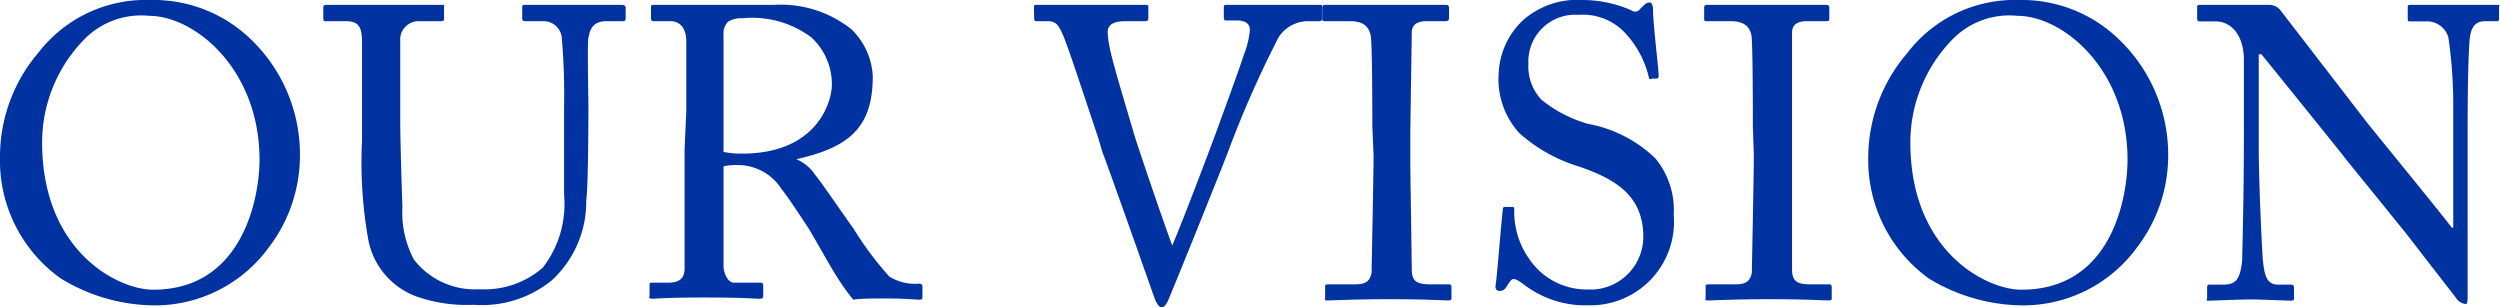
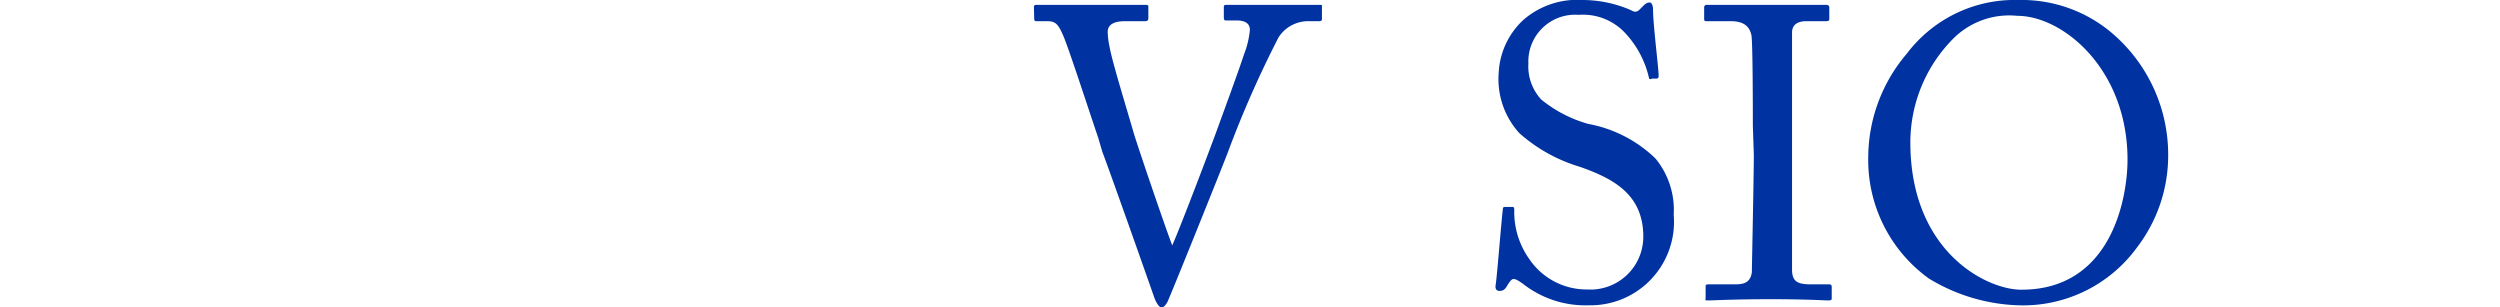
<svg xmlns="http://www.w3.org/2000/svg" viewBox="0 0 102.69 12.63">
  <defs>
    <style>.cls-1{fill:#0033a1;}</style>
  </defs>
  <g id="レイヤー_2" data-name="レイヤー 2">
    <g id="menu">
-       <path class="cls-1" d="M2.5,11.44a5.94,5.94,0,0,1-2.5-5A6.58,6.58,0,0,1,1.58,2.16,5.57,5.57,0,0,1,6.19,0,5.75,5.75,0,0,1,10,1.34a6.55,6.55,0,0,1,2.32,5.09,6.21,6.21,0,0,1-1.27,3.72,5.79,5.79,0,0,1-4.9,2.39A7.45,7.45,0,0,1,2.5,11.44Zm8.16-4.88C10.66,2.84,8,.65,6.12.65a3.26,3.26,0,0,0-2.69,1,6.05,6.05,0,0,0-1.7,4.2c0,4.47,3.11,6.05,4.56,6.05C10,11.9,10.66,8.07,10.66,6.56Z" />
-       <path class="cls-1" d="M17.14,12.19a3.1,3.1,0,0,1-2-2.28,18,18,0,0,1-.27-4.13V1.73c0-.59-.12-.86-.65-.86H13.4c-.11,0-.12,0-.12-.16V.34c0-.1,0-.14.15-.14s1,0,2.33,0,2.14,0,2.33,0,.15,0,.15.11V.75c0,.08,0,.12-.14.12h-.85a.76.76,0,0,0-.81.69c0,.16,0,1.35,0,2.21V4.9c0,.9.07,3.06.09,3.6A4.13,4.13,0,0,0,17,10.66a3.17,3.17,0,0,0,2.71,1.22A3.64,3.64,0,0,0,22.29,11a4.26,4.26,0,0,0,.88-3V4.32a26.15,26.15,0,0,0-.09-2.71.75.75,0,0,0-.76-.74h-.75c-.1,0-.12-.05-.12-.14V.32c0-.08,0-.12.12-.12s.95,0,2.09,0,1.72,0,1.87,0,.17.07.17.12V.7c0,.1,0,.17-.1.17h-.7c-.63,0-.68.47-.73.68s0,2.58,0,2.82,0,3.21-.09,3.87a4.38,4.38,0,0,1-1.42,3.28,4.55,4.55,0,0,1-3.2,1A6.27,6.27,0,0,1,17.14,12.19Z" />
-       <path class="cls-1" d="M28.19,4.56c0-1.26,0-2.35,0-2.84S28,.87,27.52.87h-.68c-.08,0-.1-.05-.1-.12V.32c0-.08,0-.12.1-.12s.68,0,2.11,0c.95,0,2.53,0,2.84,0a4.66,4.66,0,0,1,3.18,1,2.86,2.86,0,0,1,.88,1.94c0,2.12-1,2.92-3.14,3.4v0a1.76,1.76,0,0,1,.78.65c.2.22,1.41,2,1.55,2.17a13.57,13.57,0,0,0,1.49,2,2,2,0,0,0,1.23.29.12.12,0,0,1,.13.13v.38c0,.1,0,.15-.13.15s-.58-.05-1.33-.05c-.49,0-1.12,0-1.38.05a9,9,0,0,1-.71-1c-.14-.2-1.05-1.82-1.14-1.95s-.88-1.35-1.09-1.58a2.12,2.12,0,0,0-1.83-1,2.4,2.4,0,0,0-.56.05v.95c0,1,0,2.91,0,3.16s.17.67.42.67h1.08c.11,0,.13.05.13.13v.38c0,.12,0,.15-.19.15s-.61-.05-2.22-.05-1.94.05-2.13.05-.13-.05-.13-.14v-.39c0-.08,0-.13.08-.13h.7c.37,0,.66-.12.66-.58,0-1.68,0-3.28,0-4.9Zm1.53,1.68a3.45,3.45,0,0,0,.76.07c3.09,0,3.69-2.13,3.69-2.84a2.61,2.61,0,0,0-.85-1.94A4.06,4.06,0,0,0,30.5.75a1.08,1.08,0,0,0-.58.13.67.67,0,0,0-.2.55Z" />
      <path class="cls-1" d="M42.47.32c0-.08,0-.12.11-.12s.73,0,2.06,0S46.83.2,47,.2s.17,0,.17.12V.71c0,.09,0,.16-.14.16h-.81c-.48,0-.72.15-.72.44a3.06,3.06,0,0,0,.07.58c.1.61.73,2.63,1,3.58.2.65,1.19,3.57,1.58,4.61h0c.36-.8,1.68-4.3,1.82-4.69S50.85,3,51.1,2.23a3.61,3.61,0,0,0,.24-1c0-.21-.12-.39-.55-.39h-.44c-.07,0-.08-.05-.08-.16V.32c0-.08,0-.12.1-.12s.93,0,2,0c1.24,0,1.66,0,1.81,0s.12,0,.12.12V.75c0,.07,0,.12-.12.12h-.46a1.45,1.45,0,0,0-1.2.66,43.49,43.49,0,0,0-2.09,4.74c-.21.56-2.4,6-2.48,6.14s-.16.22-.24.22-.21-.17-.29-.39c-.55-1.57-1.92-5.44-2.14-6l-.17-.58c-.41-1.21-1.21-3.67-1.43-4.18S43.35.87,43,.87h-.44c-.07,0-.08-.05-.08-.12Z" />
-       <path class="cls-1" d="M56.37,5.17c0-.41,0-3.47-.07-3.73s-.2-.57-.85-.57h-1c-.09,0-.14,0-.14-.11V.31A.11.11,0,0,1,54.45.2c.2,0,1.07,0,2.65,0s2.06,0,2.3,0a.11.11,0,0,1,.12.12V.75c0,.08-.06.12-.14.12h-.8c-.34,0-.59.13-.59.47,0,.17-.06,3.93-.06,4.13V6.78c0,.17.06,4.1.06,4.29,0,.52.25.61.79.61h.7c.09,0,.14,0,.14.12v.44c0,.07,0,.1-.16.1s-.88-.05-2.36-.05-2.34.05-2.53.05-.14,0-.14-.1v-.46c0-.07,0-.1.14-.1h1c.34,0,.7,0,.77-.5,0-.25.08-3.92.08-4.82Z" />
      <path class="cls-1" d="M62.56,11.66c-.21-.15-.31-.2-.39-.2s-.17.12-.27.29-.19.2-.31.2-.19-.09-.15-.27c.06-.43.23-2.59.29-3.08,0-.1.05-.1.11-.1l.26,0c.07,0,.1,0,.1.13a3.33,3.33,0,0,0,.61,2,2.84,2.84,0,0,0,2.38,1.26A2.17,2.17,0,0,0,67.5,9.72c0-1.75-1.25-2.39-2.61-2.87a6.54,6.54,0,0,1-2.48-1.38A3.29,3.29,0,0,1,61.56,3a3.17,3.17,0,0,1,1-2.17A3.37,3.37,0,0,1,65,0a5,5,0,0,1,2,.42c.15.09.23.07.32,0L67.54.2a.36.36,0,0,1,.22-.1c.09,0,.14.14.14.29,0,.6.22,2.33.23,2.7,0,.09,0,.12-.08.14l-.2,0a.08.08,0,0,1-.11,0,4,4,0,0,0-1-1.89A2.37,2.37,0,0,0,64.84.61a1.92,1.92,0,0,0-2.06,2,2,2,0,0,0,.53,1.48,5.33,5.33,0,0,0,1.93,1A5.37,5.37,0,0,1,68,6.51a3.33,3.33,0,0,1,.75,2.31,3.43,3.43,0,0,1-3.47,3.72A4.16,4.16,0,0,1,62.56,11.66Z" />
      <path class="cls-1" d="M72,5.17c0-.41,0-3.47-.06-3.73s-.21-.57-.85-.57h-1C70,.87,70,.83,70,.76V.31A.11.11,0,0,1,70.07.2c.21,0,1.07,0,2.65,0s2.06,0,2.3,0a.11.11,0,0,1,.12.12V.75c0,.08,0,.12-.14.12h-.8c-.34,0-.59.13-.59.47,0,.17,0,3.93,0,4.13V6.78c0,.17,0,4.1,0,4.29,0,.52.25.61.8.61h.69c.09,0,.14,0,.14.12v.44c0,.07,0,.1-.15.1s-.89-.05-2.37-.05-2.34.05-2.53.05-.13,0-.13-.1v-.46c0-.07,0-.1.13-.1h1c.34,0,.7,0,.77-.5,0-.25.08-3.92.08-4.82Z" />
      <path class="cls-1" d="M79.23,11.44a6,6,0,0,1-2.49-5,6.58,6.58,0,0,1,1.58-4.23A5.55,5.55,0,0,1,82.92,0a5.73,5.73,0,0,1,3.81,1.34,6.56,6.56,0,0,1,2.33,5.09,6.21,6.21,0,0,1-1.27,3.72,5.79,5.79,0,0,1-4.9,2.39A7.51,7.51,0,0,1,79.23,11.44Zm8.16-4.88c0-3.72-2.65-5.91-4.53-5.91a3.25,3.25,0,0,0-2.69,1,6.05,6.05,0,0,0-1.7,4.2c0,4.47,3.11,6.05,4.56,6.05C86.77,11.9,87.39,8.07,87.39,6.56Z" />
-       <path class="cls-1" d="M92.17,2.46c0-1-.51-1.56-1.12-1.58h-.7c-.08,0-.1-.07-.1-.12V.31c0-.07,0-.11.1-.11s.22,0,.48,0,.63,0,1.21,0,.93,0,1.14,0a.6.6,0,0,1,.49.22l3.57,4.63c.18.23,3.06,3.75,3.47,4.3h.06v-2c0-1.51,0-2.34,0-3.19a19.2,19.2,0,0,0-.2-2.62.91.91,0,0,0-.94-.66H99c-.07,0-.1,0-.1-.12V.31c0-.07,0-.11.1-.11.24,0,.78,0,1.87,0s1.43,0,1.65,0,.13,0,.13.12V.75c0,.07,0,.12-.1.12h-.46c-.46,0-.63.29-.66.93-.07,1.14-.07,2.82-.07,3.93v6.36c0,.23,0,.4-.08.4a.57.57,0,0,1-.41-.27L98.84,9.6c-1.19-1.48-2.44-3-2.54-3.14S93,2.36,92.89,2.23h-.11V6c0,1.58.14,4.35.17,4.69.07.66.17,1,.63,1h.51c.12,0,.14.05.14.15v.37c0,.11,0,.14-.14.14s-1.19-.05-1.65-.05-1.53.05-1.7.05-.08,0-.08-.12v-.44a.09.09,0,0,1,.1-.1h.58c.49,0,.68-.21.76-1,0-.32.07-2.26.07-5.29Z" />
    </g>
  </g>
</svg>